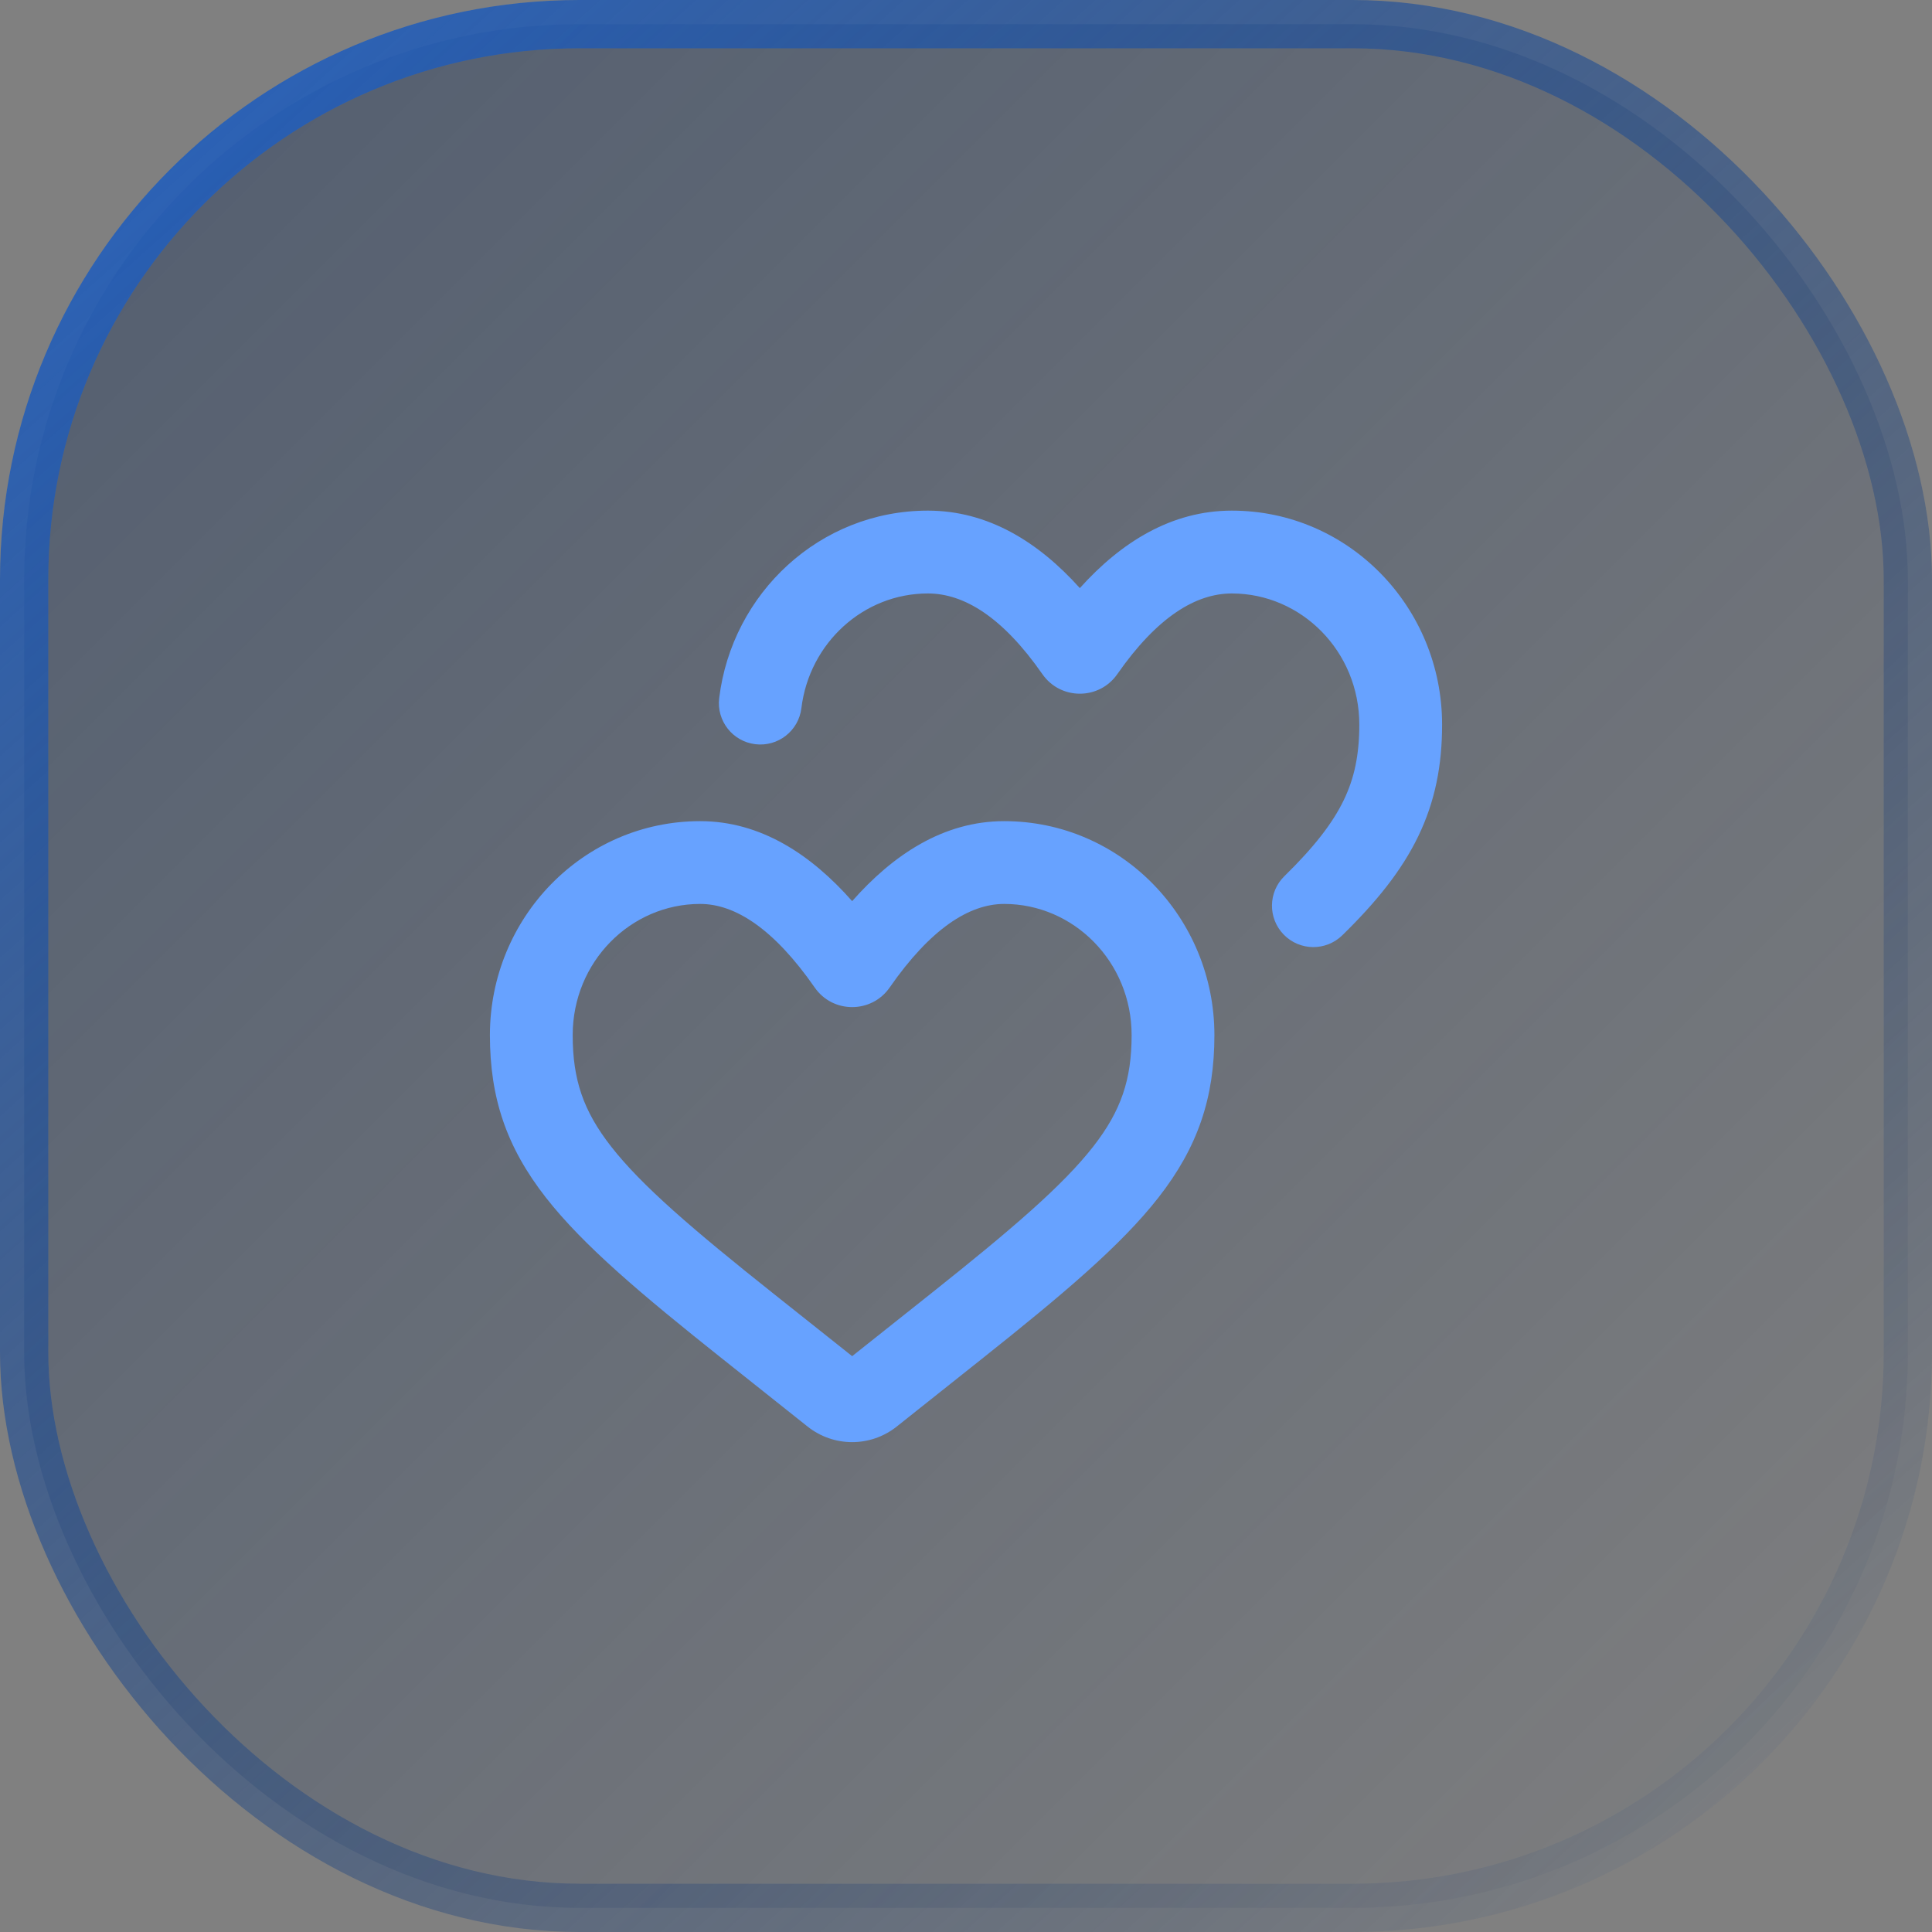
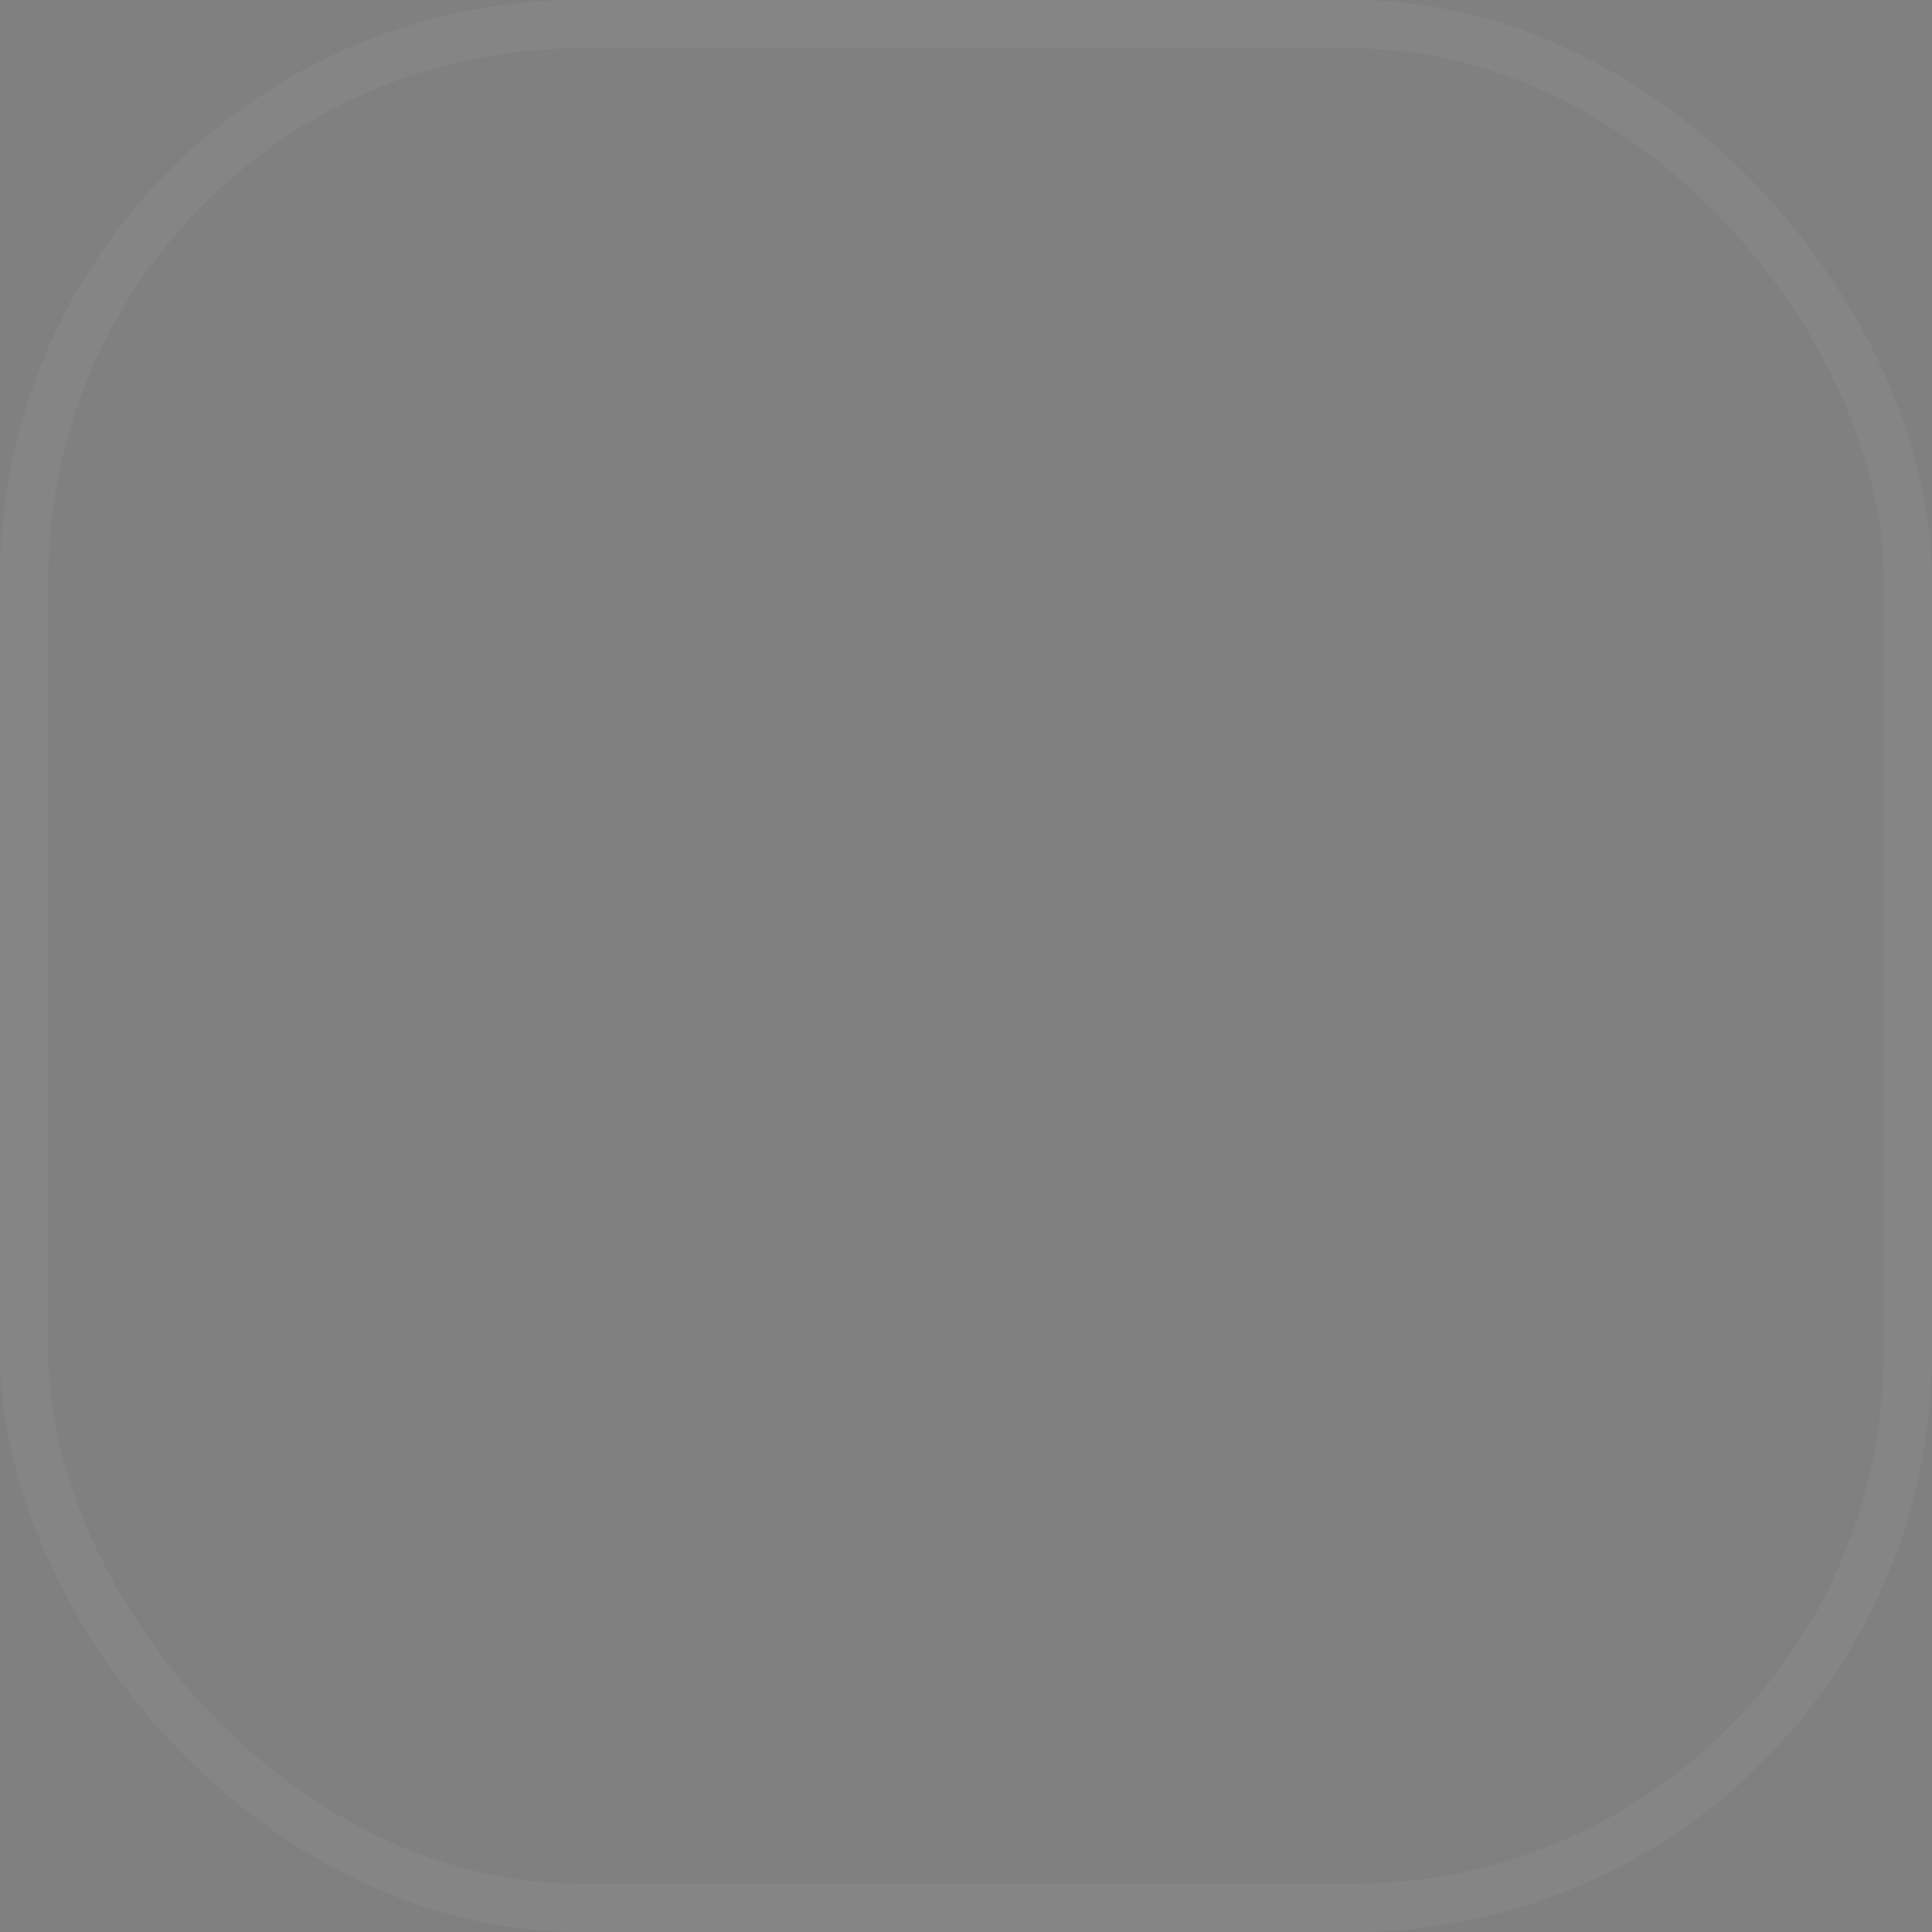
<svg xmlns="http://www.w3.org/2000/svg" width="40" height="40" viewBox="0 0 40 40" fill="none">
  <rect x="0" y="0" width="40" height="40" fill="#808080" stroke="none" />
  <g id="use_cases_icon=Social media">
-     <rect x="0.5" y="0.5" width="39" height="39" rx="11.5" fill="url(#paint0_linear_1182_224063)" />
    <rect x="0.5" y="0.5" width="39" height="39" rx="11.5" stroke="white" stroke-opacity="0.04" />
-     <rect x="0.5" y="0.5" width="39" height="39" rx="11.5" stroke="url(#paint1_linear_1182_224063)" />
    <g id="hearts_2_outline_24">
      <g id="â³ Icon Color">
-         <path d="M19.211 10.572C16.974 10.572 15.155 12.28 14.89 14.454C14.833 14.924 15.168 15.351 15.638 15.408C16.108 15.465 16.535 15.131 16.592 14.661C16.757 13.308 17.88 12.287 19.211 12.287C19.954 12.287 20.755 12.77 21.582 13.958C21.958 14.497 22.756 14.497 23.132 13.958C23.96 12.77 24.76 12.287 25.504 12.287C26.944 12.287 28.143 13.485 28.143 15.002C28.143 15.631 28.04 16.114 27.819 16.57C27.592 17.039 27.215 17.53 26.593 18.139C26.254 18.469 26.248 19.012 26.579 19.351C26.91 19.689 27.452 19.695 27.791 19.364C28.487 18.684 29.015 18.034 29.362 17.317C29.715 16.587 29.857 15.84 29.857 15.002C29.857 12.573 27.926 10.572 25.504 10.572C24.257 10.572 23.213 11.223 22.357 12.176C21.502 11.223 20.458 10.572 19.211 10.572Z" fill="#67A2FF" />
-         <path fill-rule="evenodd" clip-rule="evenodd" d="M14.496 17.001C12.075 17.001 10.143 19.002 10.143 21.431C10.143 22.725 10.483 23.747 11.304 24.797C12.078 25.787 13.285 26.804 14.963 28.138L16.721 29.536C17.262 29.965 18.024 29.965 18.565 29.536L20.323 28.138C22.001 26.804 23.208 25.787 23.982 24.797C24.803 23.747 25.143 22.725 25.143 21.431C25.143 19.002 23.212 17.001 20.79 17.001C19.532 17.001 18.489 17.698 17.643 18.657C16.797 17.698 15.754 17.001 14.496 17.001ZM11.857 21.431C11.857 19.913 13.056 18.715 14.496 18.715C15.222 18.715 16.023 19.231 16.868 20.446C17.243 20.986 18.043 20.986 18.419 20.446C19.263 19.231 20.065 18.715 20.79 18.715C22.23 18.715 23.429 19.913 23.429 21.431C23.429 22.347 23.213 22.997 22.632 23.741C22.004 24.544 20.962 25.44 19.256 26.796L17.643 28.078L16.03 26.796C14.324 25.44 13.283 24.544 12.655 23.741C12.073 22.997 11.857 22.347 11.857 21.431Z" fill="#67A2FF" />
-       </g>
+         </g>
    </g>
  </g>
  <defs>
    <linearGradient id="paint0_linear_1182_224063" x1="0" y1="0" x2="40" y2="40" gradientUnits="userSpaceOnUse">
      <stop stop-color="#0B2856" stop-opacity="0.4" />
      <stop offset="1" stop-color="#0B2856" stop-opacity="0" />
    </linearGradient>
    <linearGradient id="paint1_linear_1182_224063" x1="0" y1="0" x2="37.806" y2="41.976" gradientUnits="userSpaceOnUse">
      <stop stop-color="#2664C4" />
      <stop offset="1" stop-color="#072046" stop-opacity="0" />
    </linearGradient>
  </defs>
</svg>